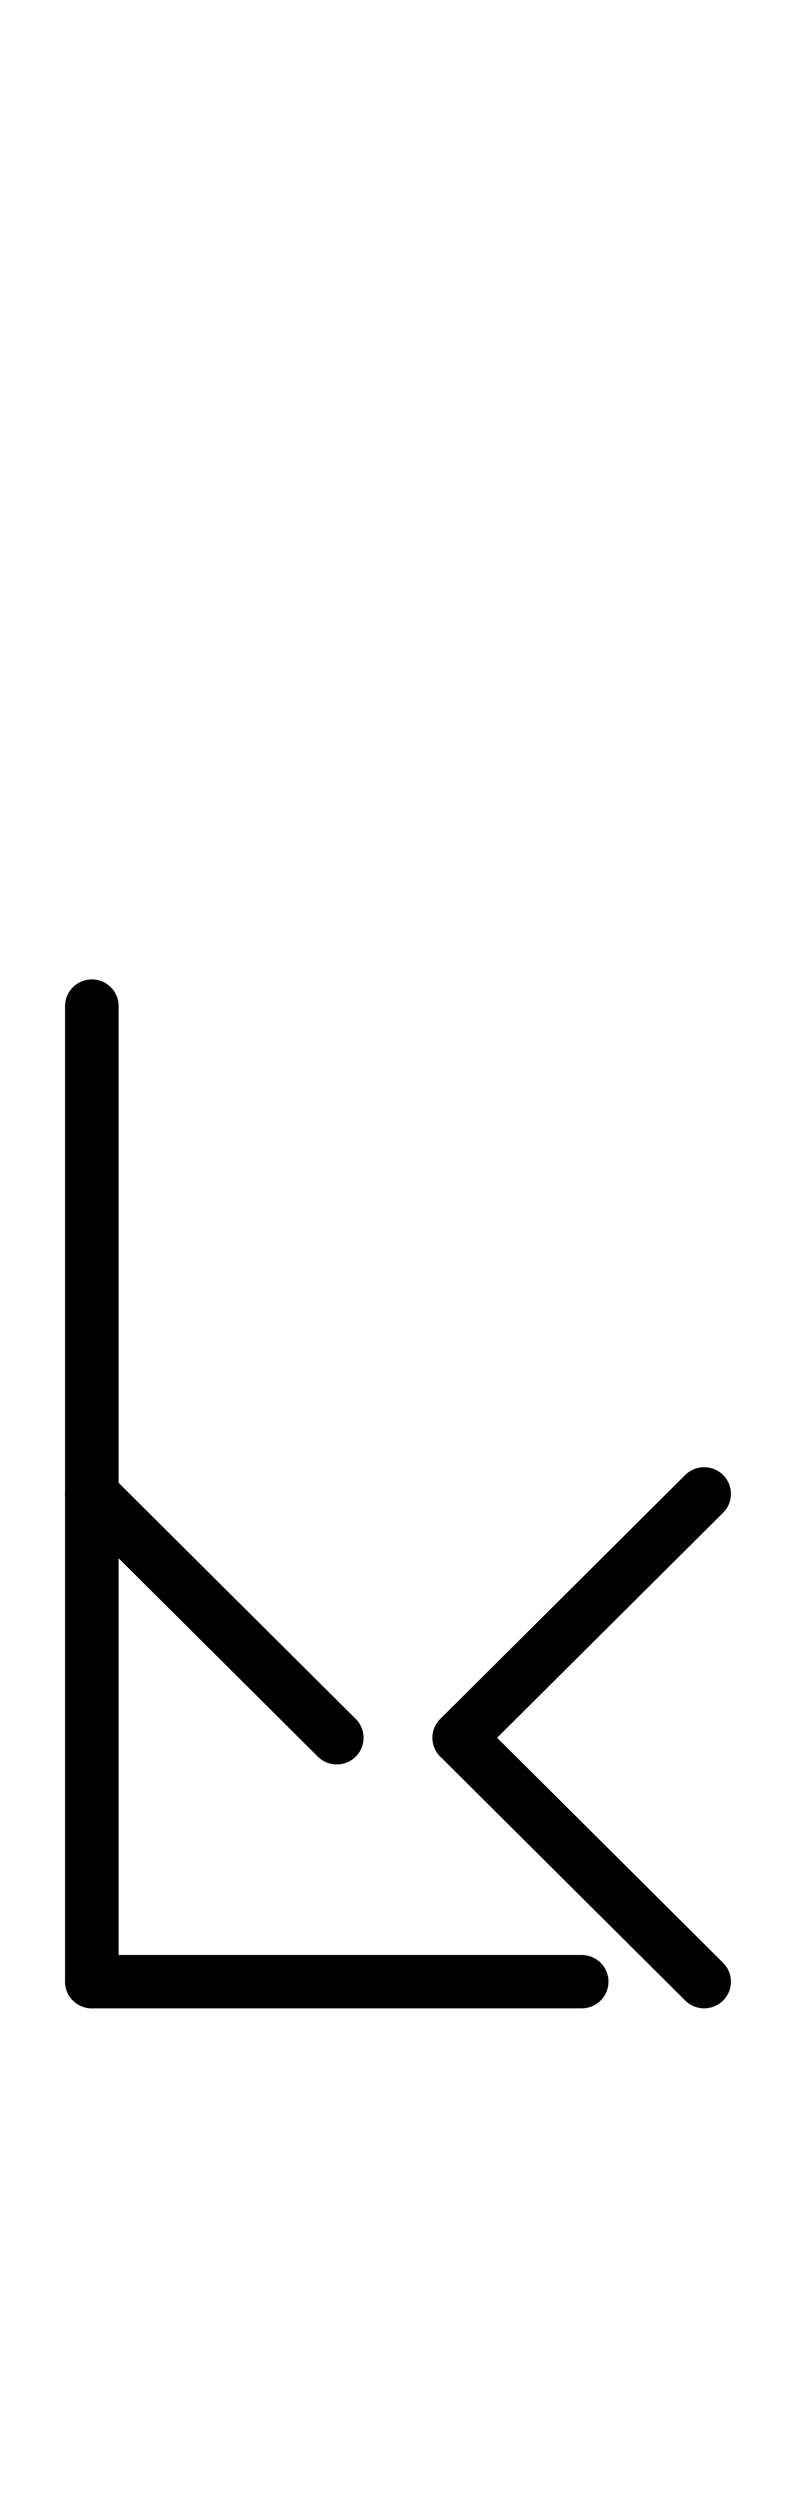
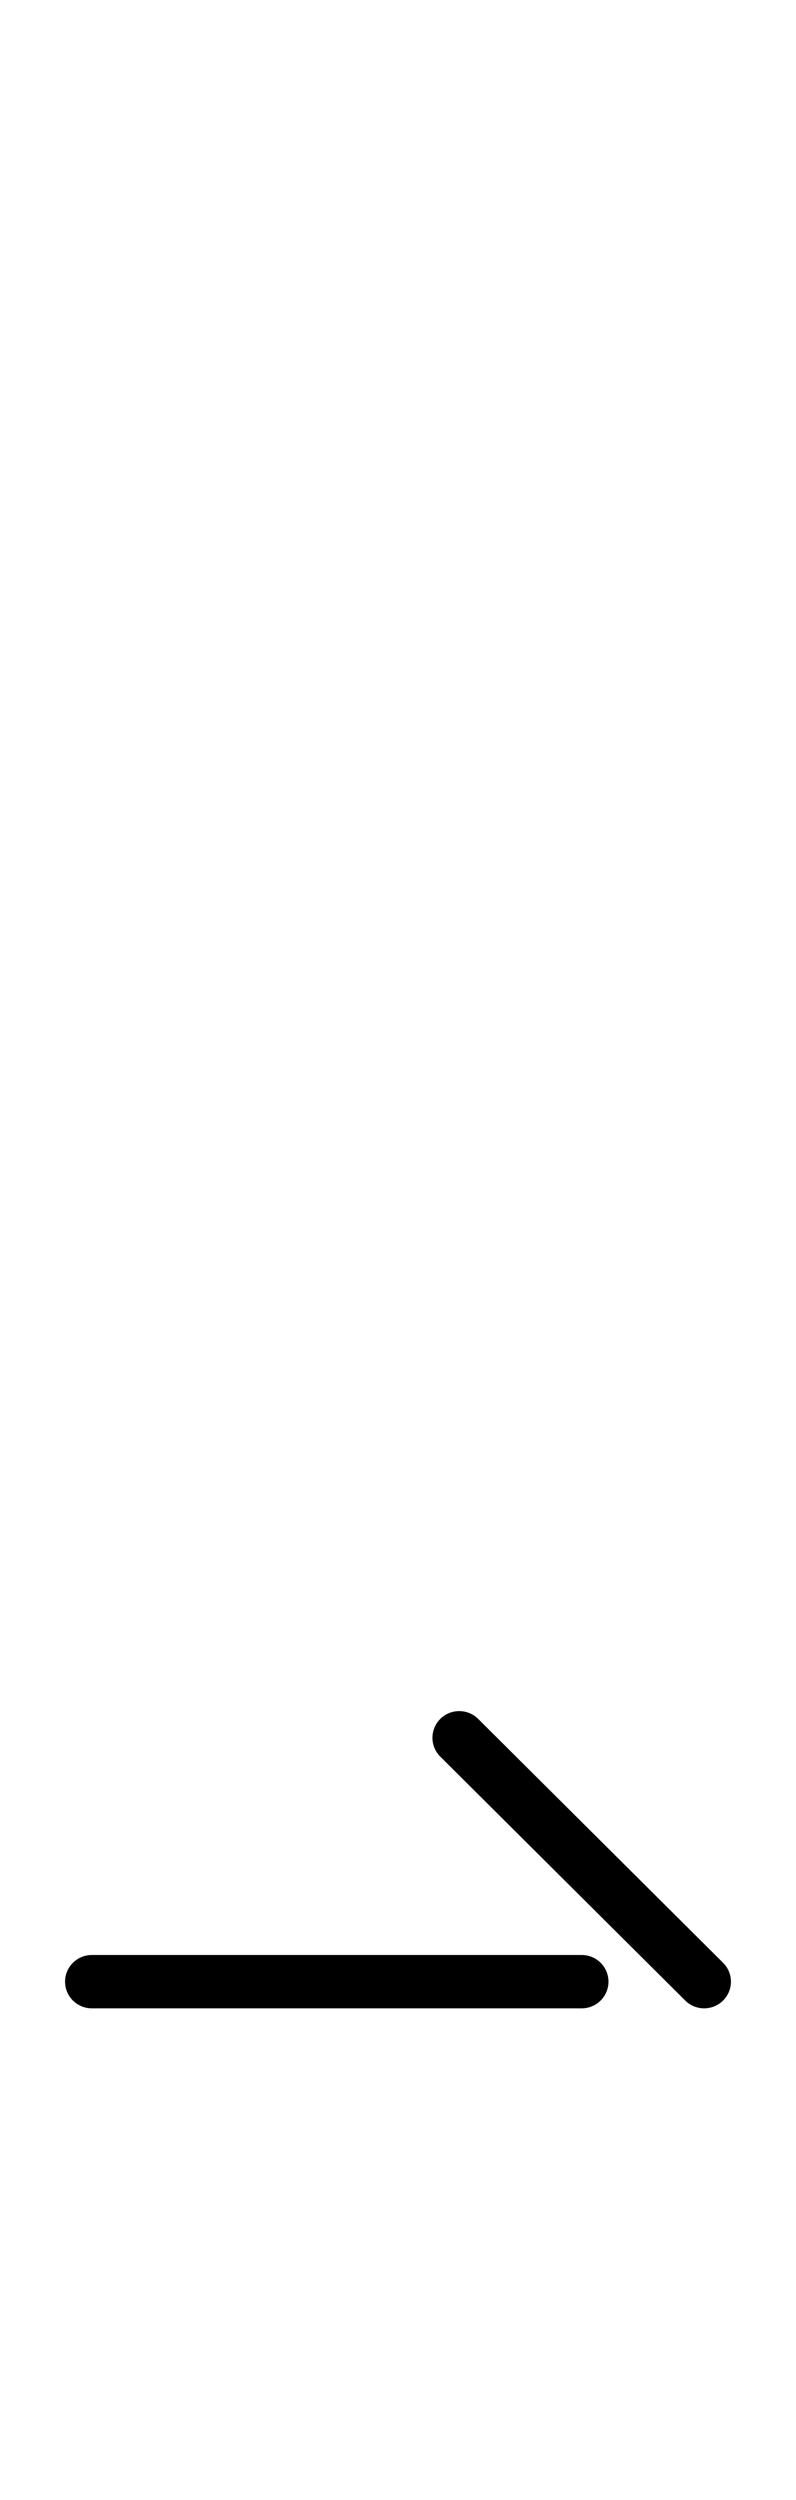
<svg xmlns="http://www.w3.org/2000/svg" fill-rule="evenodd" height="4.542in" preserveAspectRatio="none" stroke-linecap="round" viewBox="0 0 104 328" width="1.448in">
  <style type="text/css">
.brush0 { fill: rgb(255,255,255); }
.pen0 { stroke: rgb(0,0,0); stroke-width: 1; stroke-linejoin: round; }
.font0 { font-size: 11px; font-family: "MS Sans Serif"; }
.pen1 { stroke: rgb(0,0,0); stroke-width: 7; stroke-linejoin: round; }
.brush1 { fill: none; }
.font1 { font-weight: bold; font-size: 16px; font-family: System, sans-serif; }
</style>
  <g>
-     <line class="pen1" fill="none" x1="12" x2="12" y1="132" y2="260" />
    <line class="pen1" fill="none" x1="12" x2="76" y1="260" y2="260" />
-     <line class="pen1" fill="none" x1="12" x2="44" y1="196" y2="228" />
-     <line class="pen1" fill="none" x1="92" x2="60" y1="196" y2="228" />
    <line class="pen1" fill="none" x1="60" x2="92" y1="228" y2="260" />
  </g>
</svg>